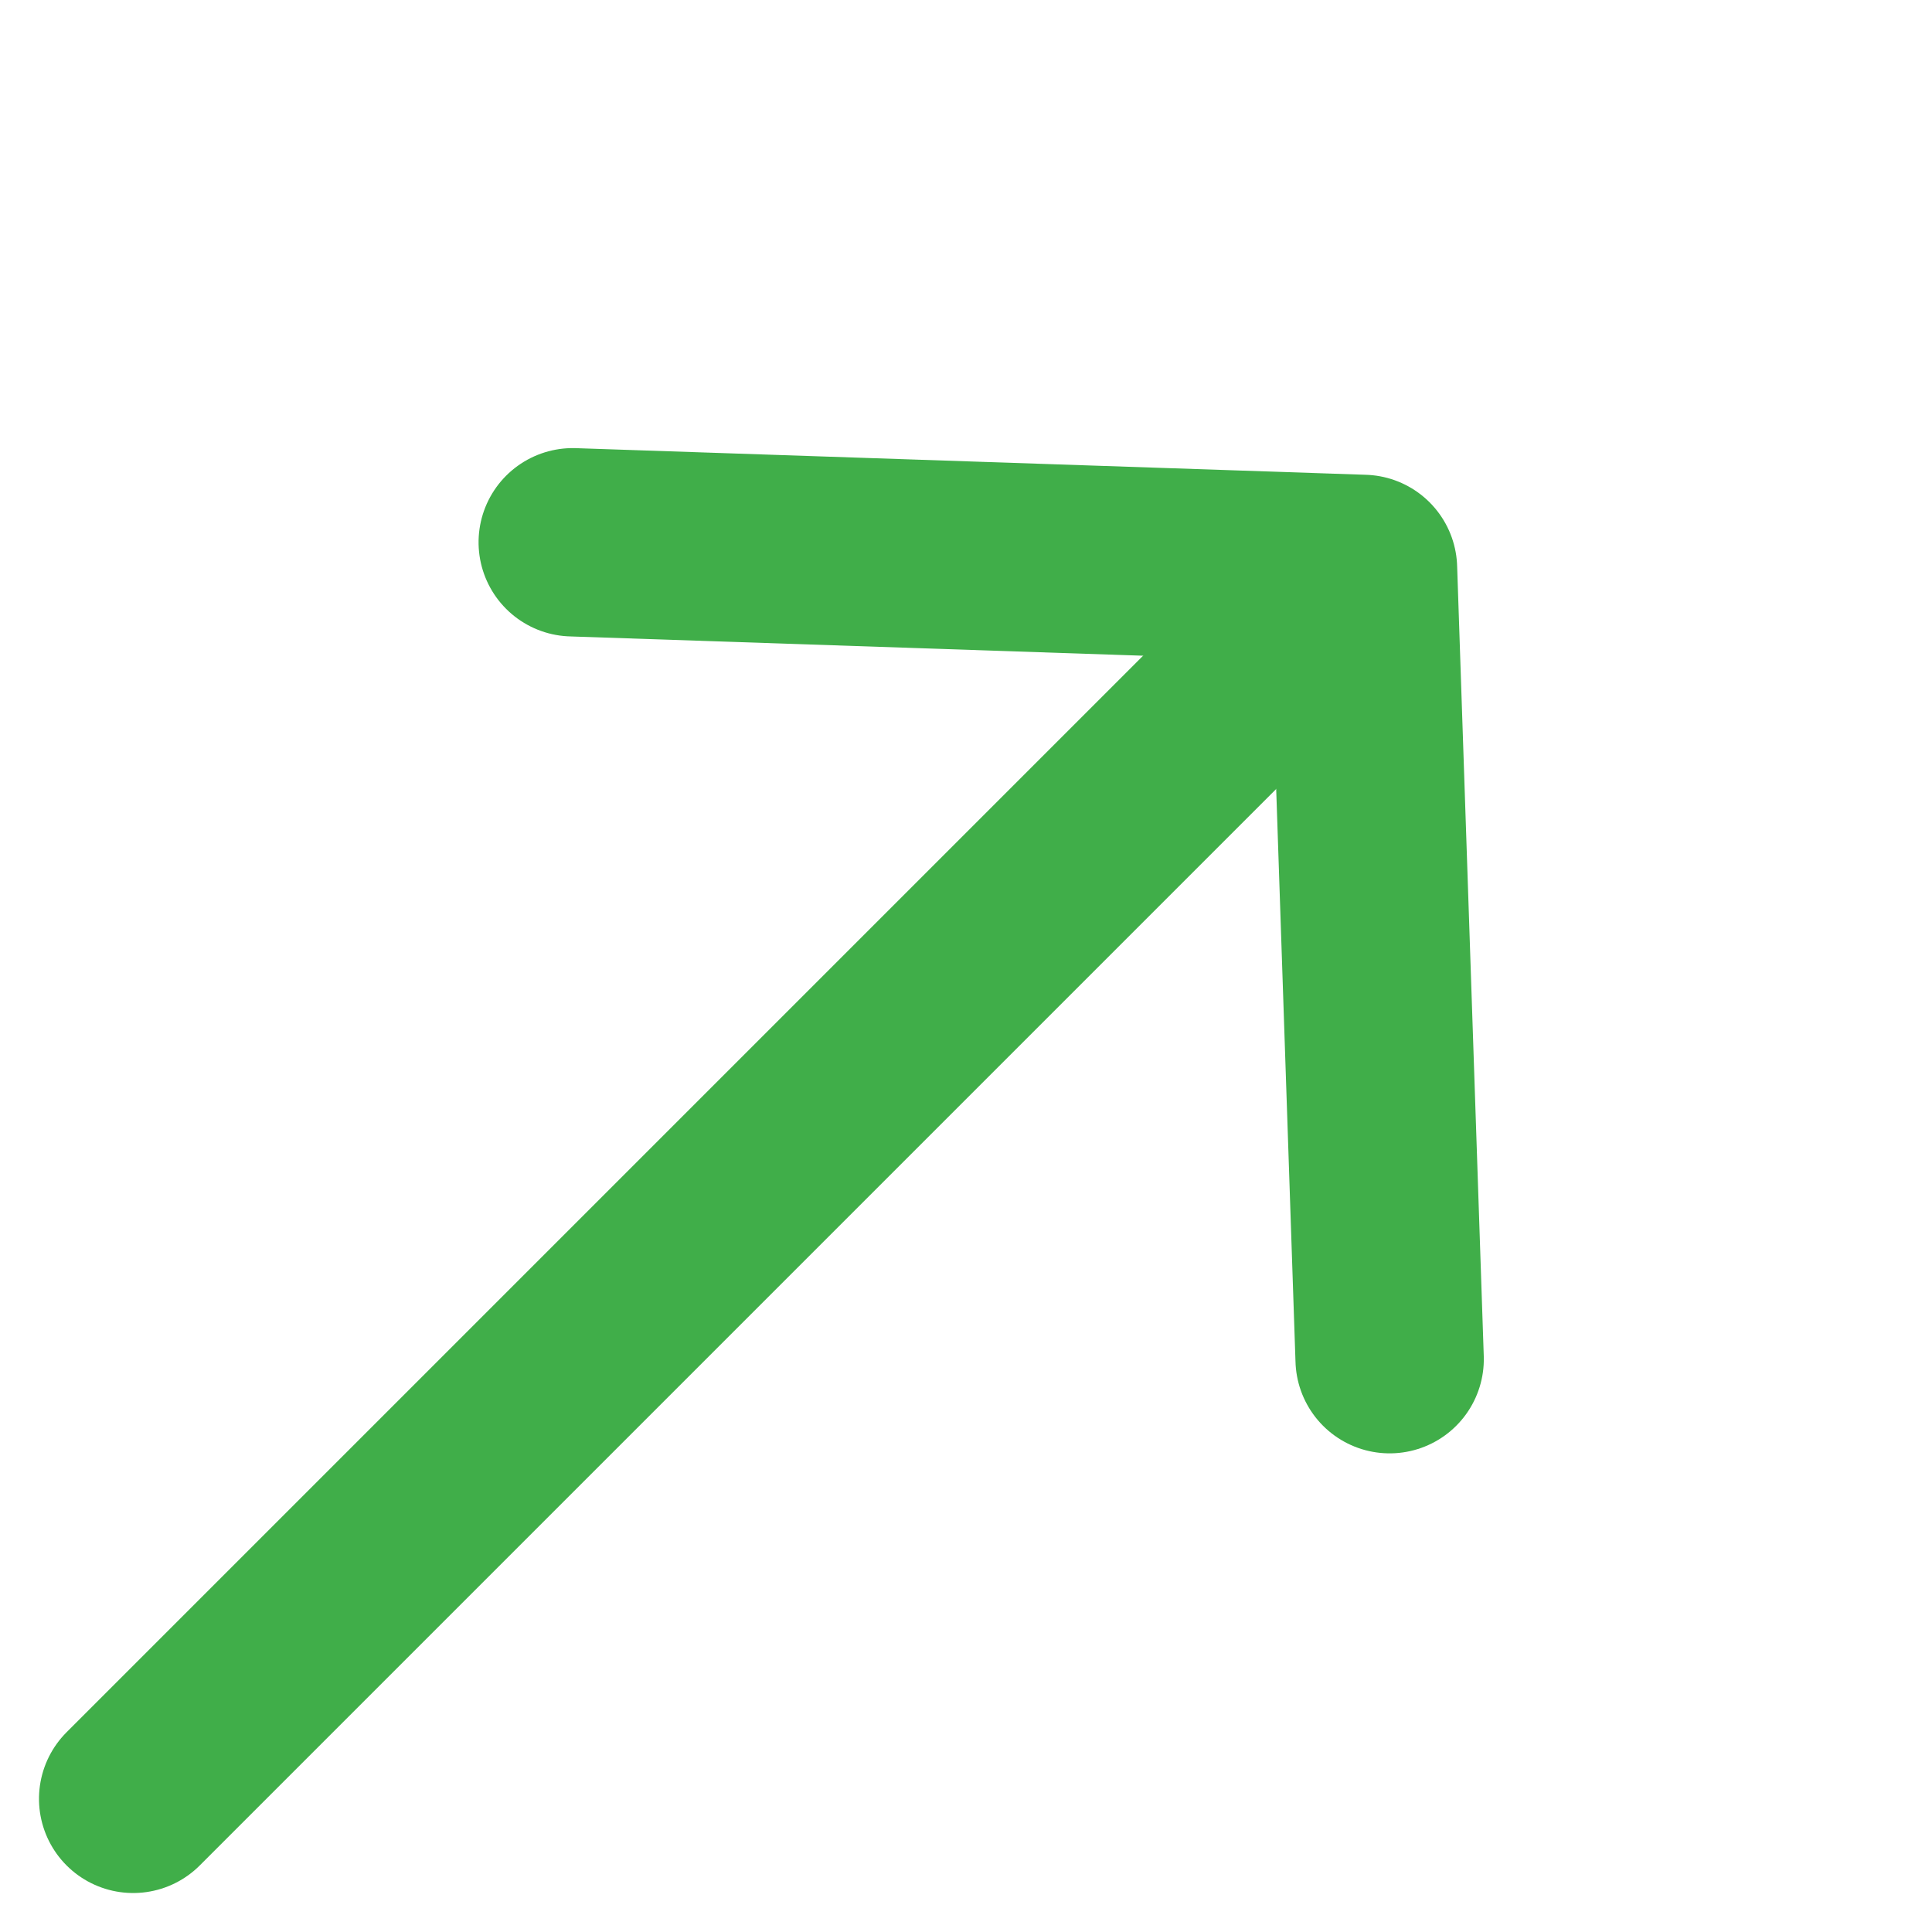
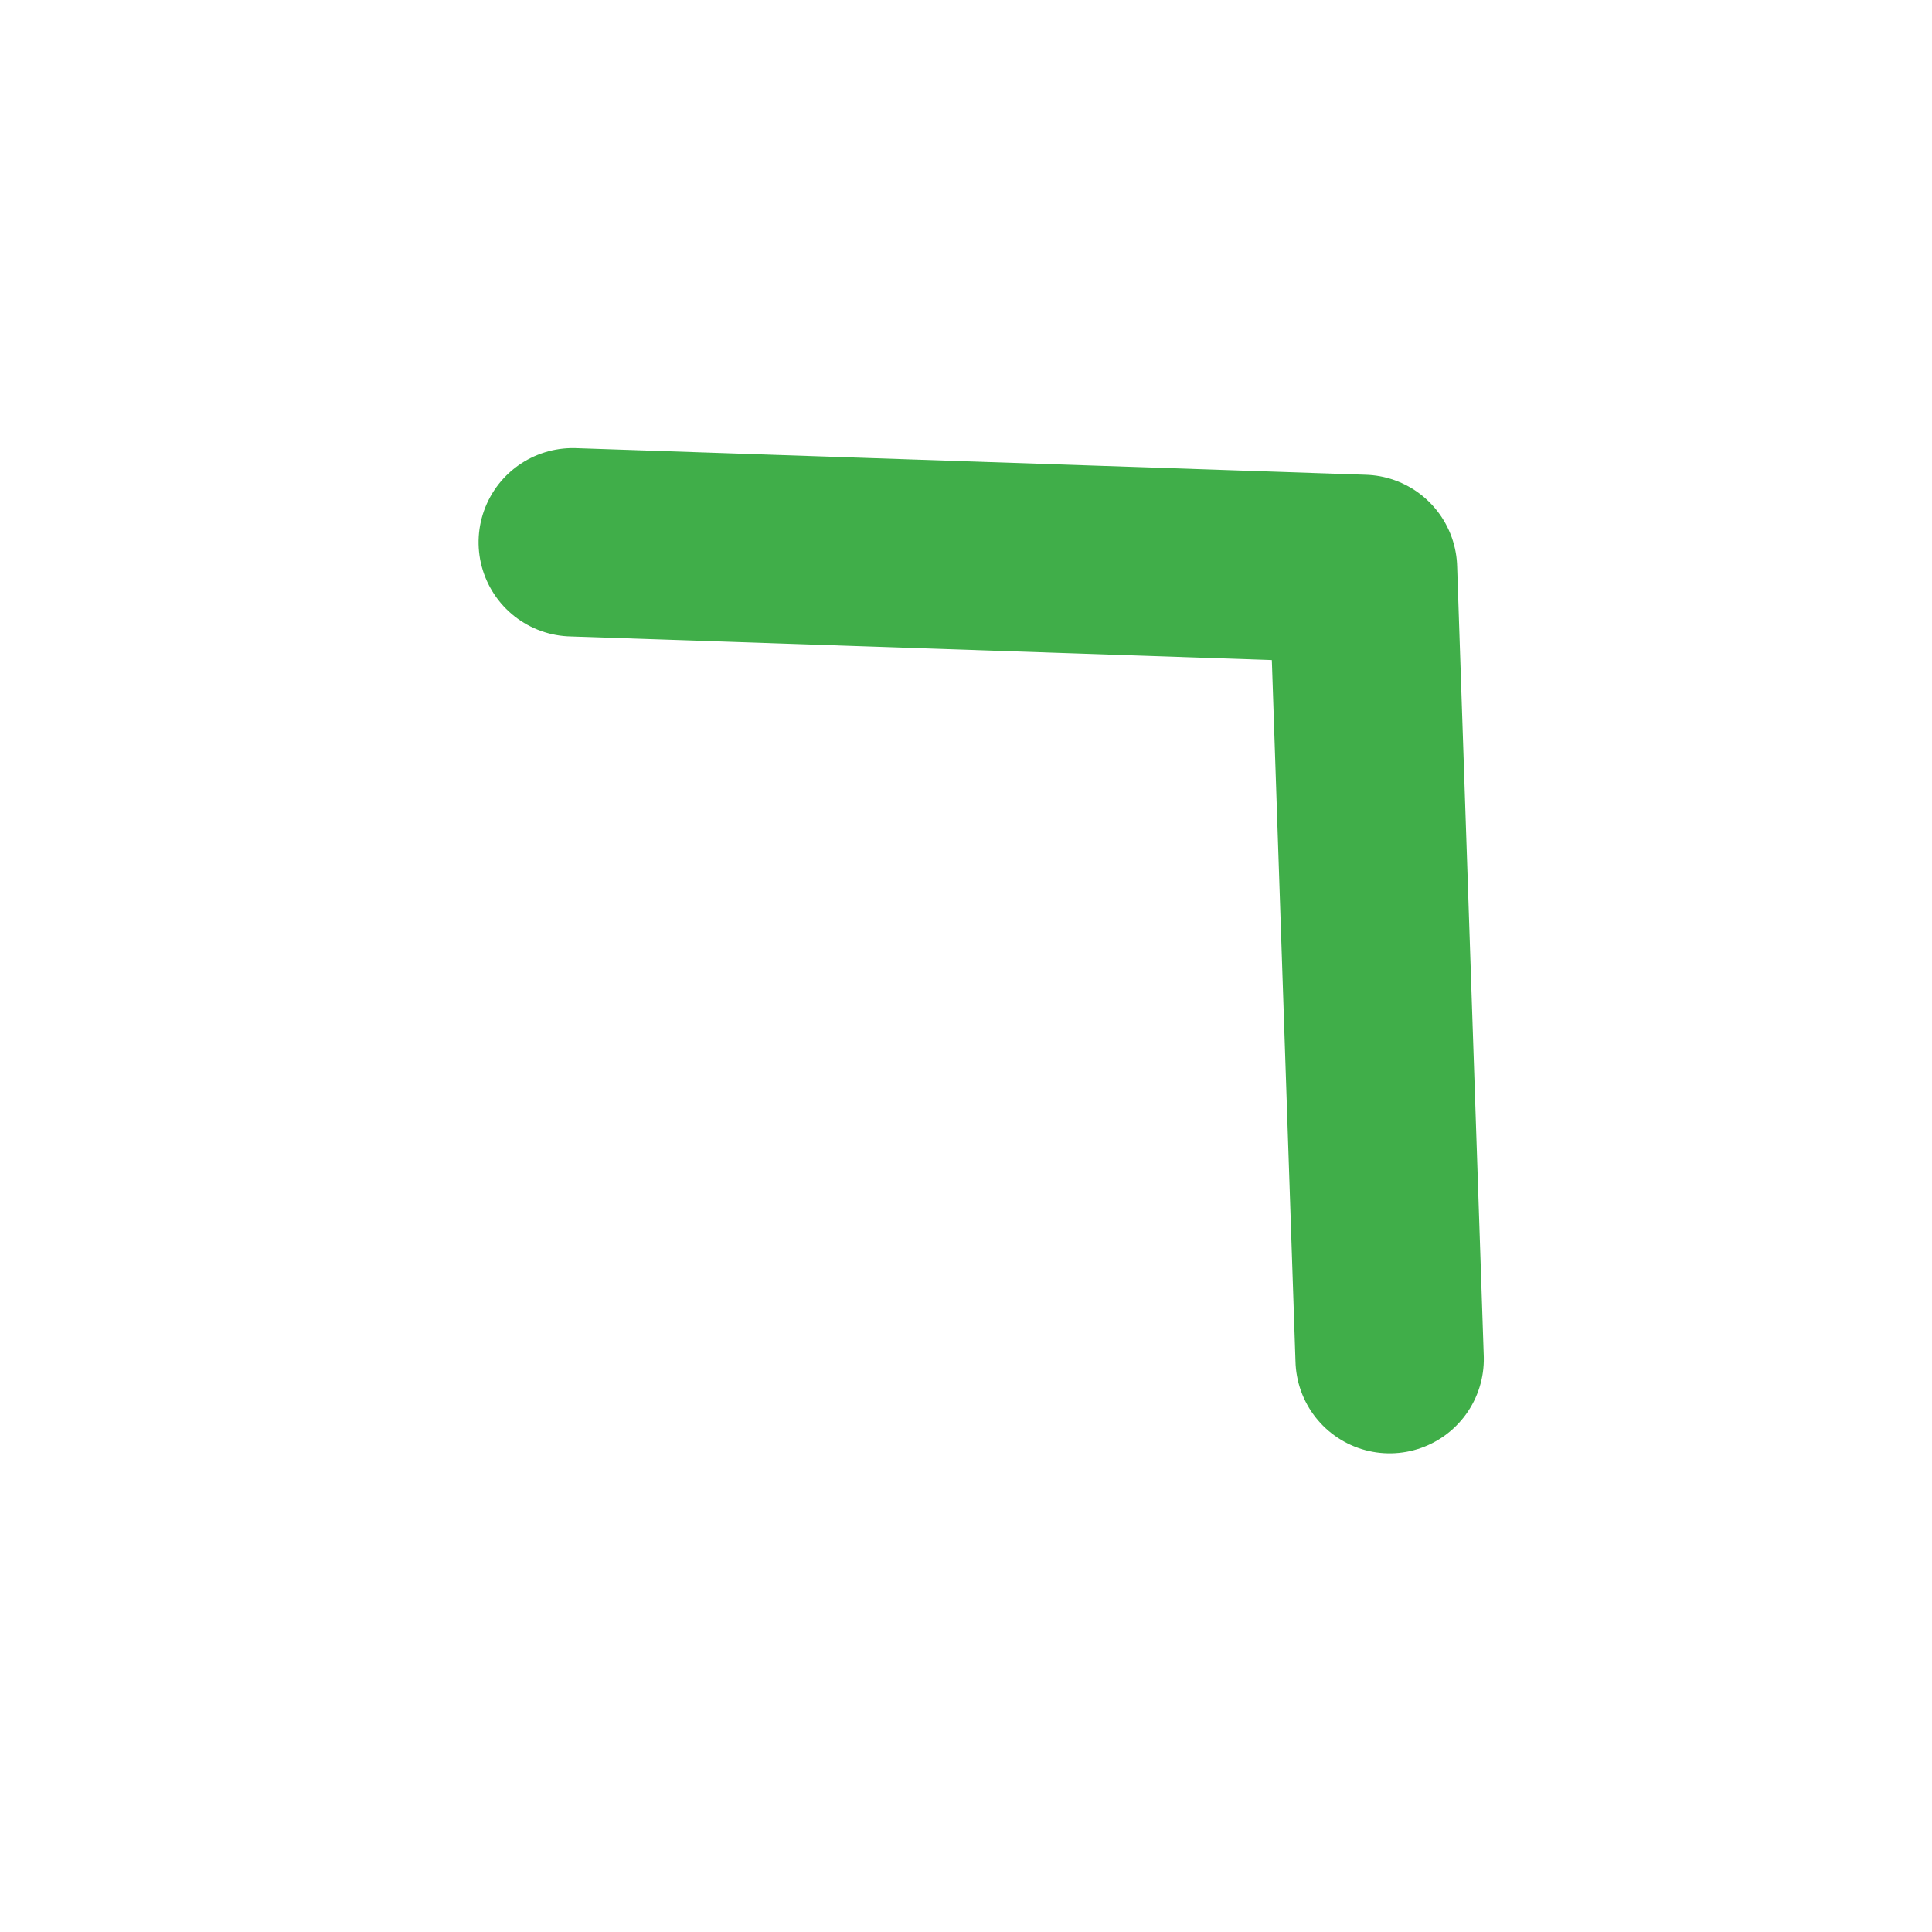
<svg xmlns="http://www.w3.org/2000/svg" width="30.771" height="30.772" viewBox="0 0 30.771 30.772">
  <defs>
    <style>.a,.b{fill:none;stroke:#40ae49;stroke-linecap:round;stroke-width:3px;}.a{stroke-linejoin:round;}</style>
  </defs>
  <g transform="translate(-1706.249 3312.454) rotate(-135)">
    <path class="a" d="M13362.975,3748.452l9.2,8.6,9.2-8.6" transform="translate(-12258.174 -199.35)" />
-     <line class="b" y2="26.544" transform="translate(1114 3530)" />
  </g>
</svg>